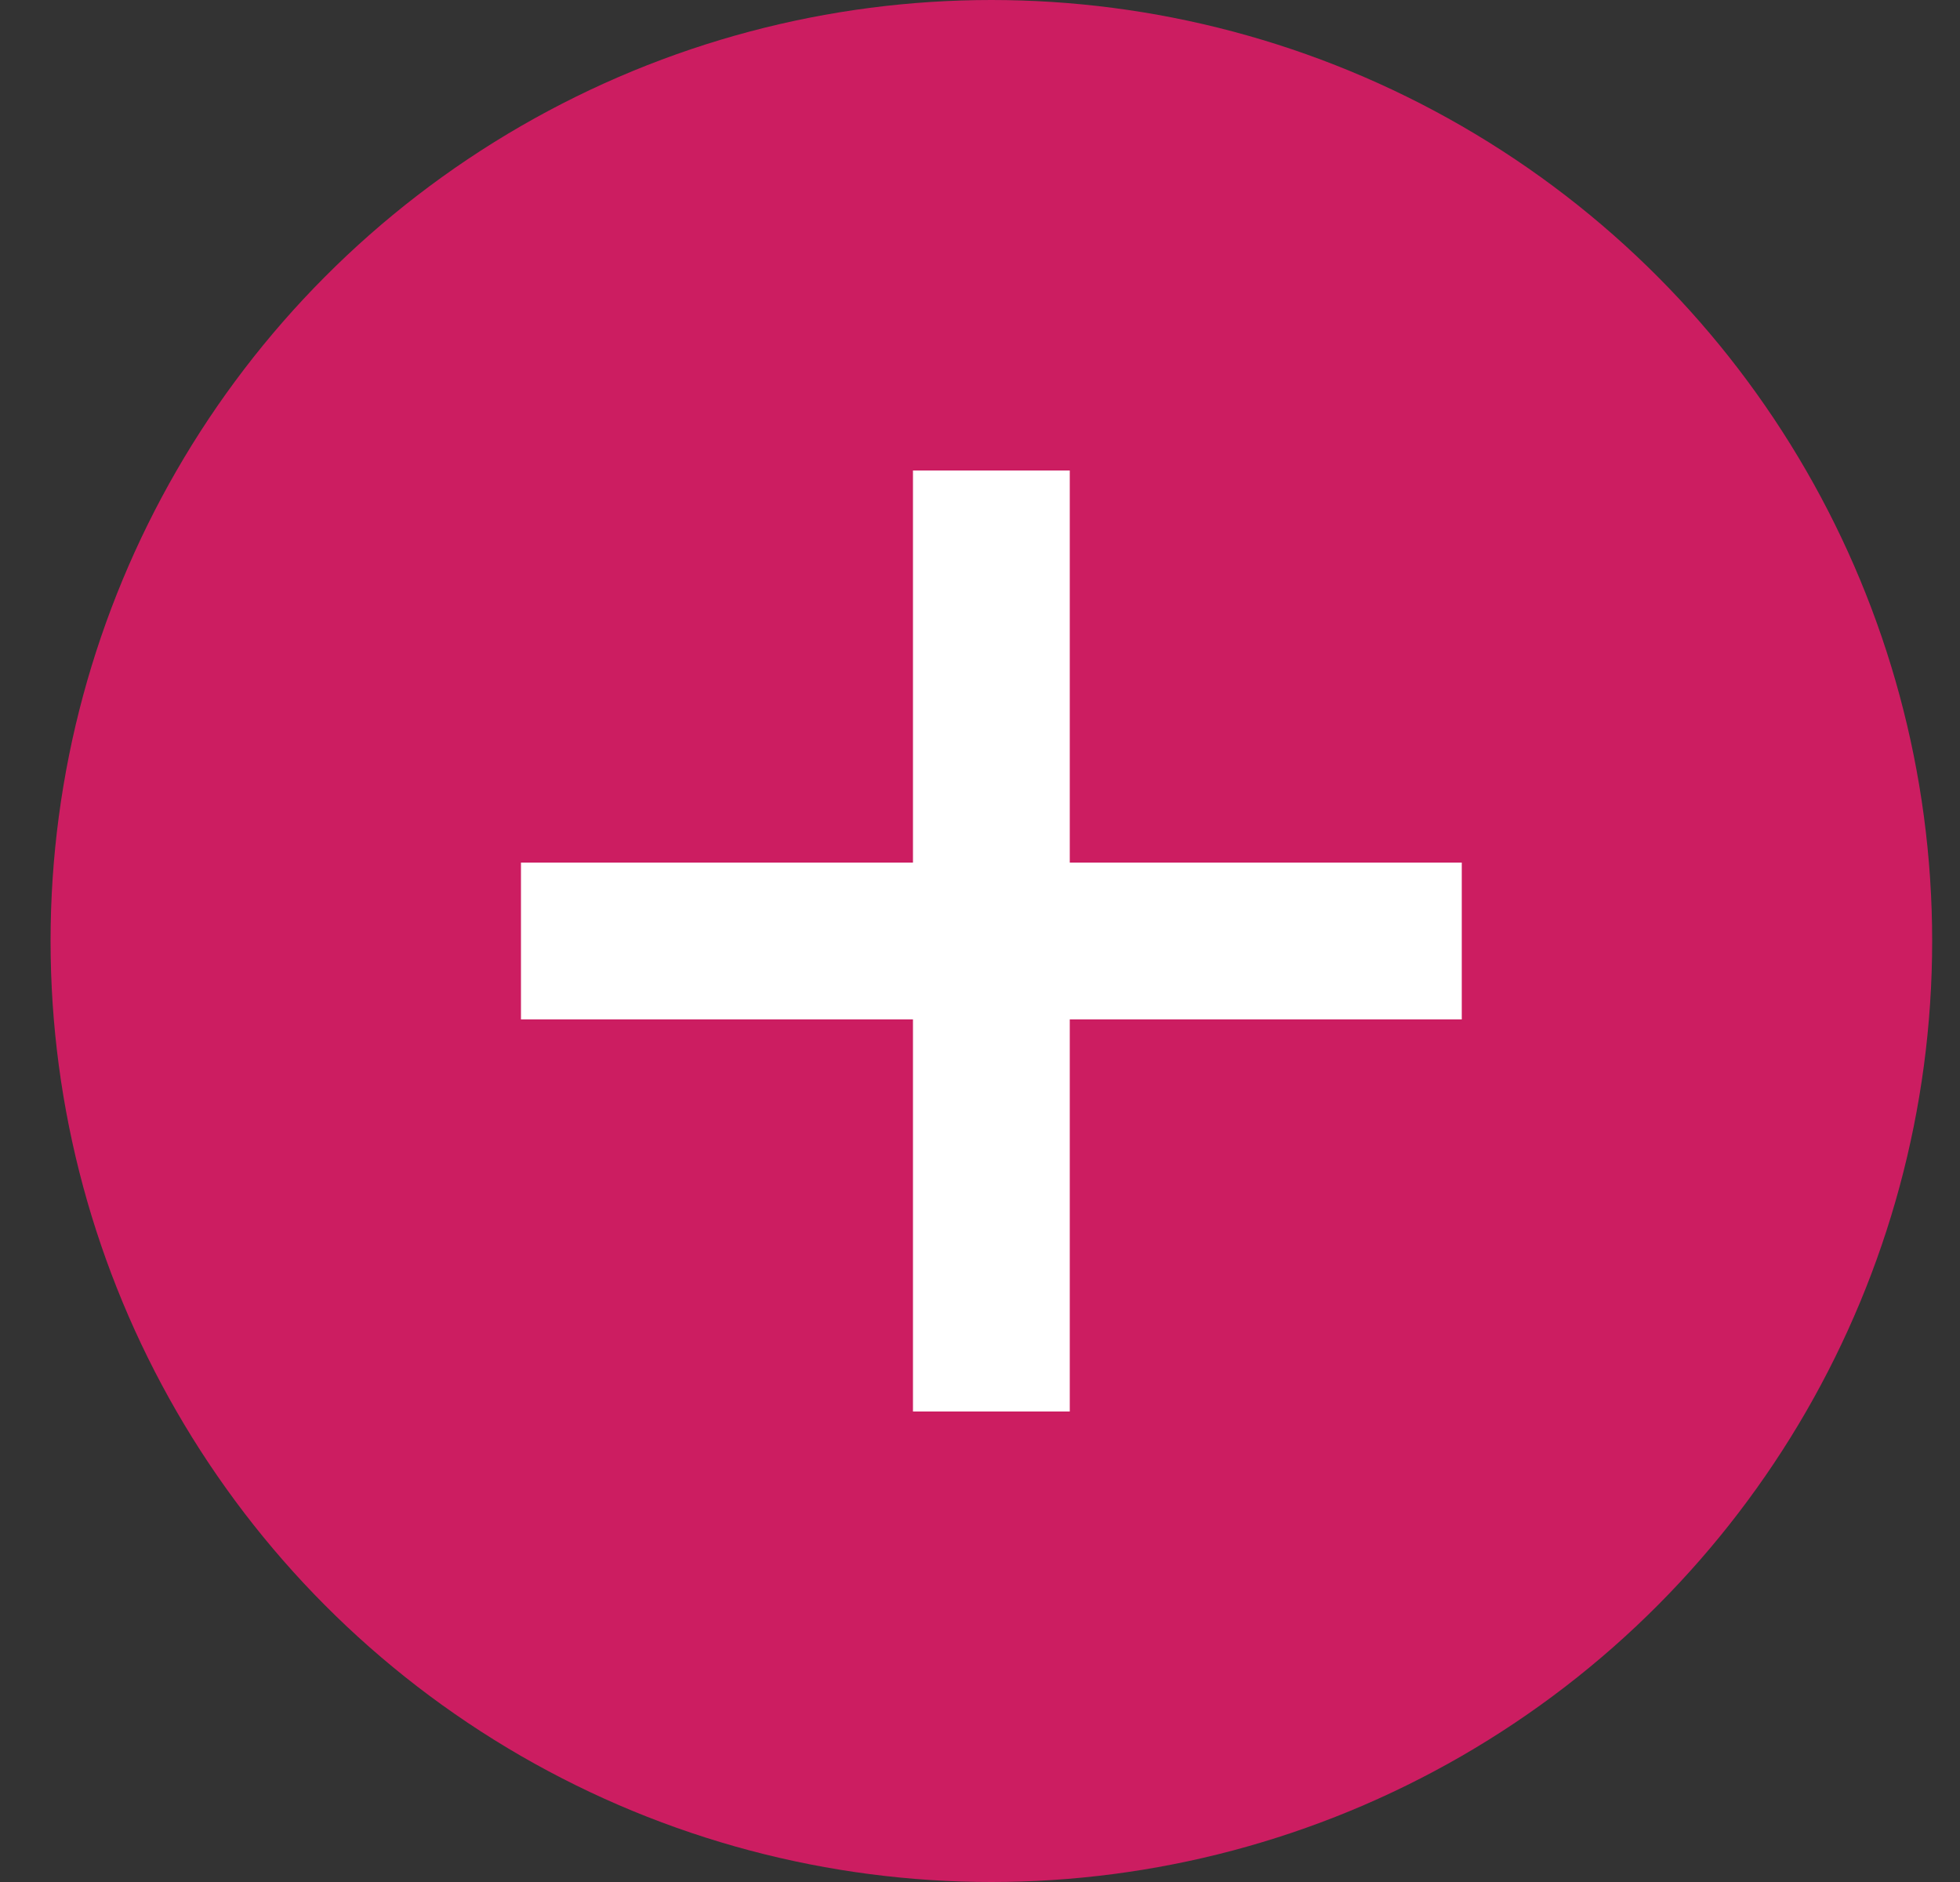
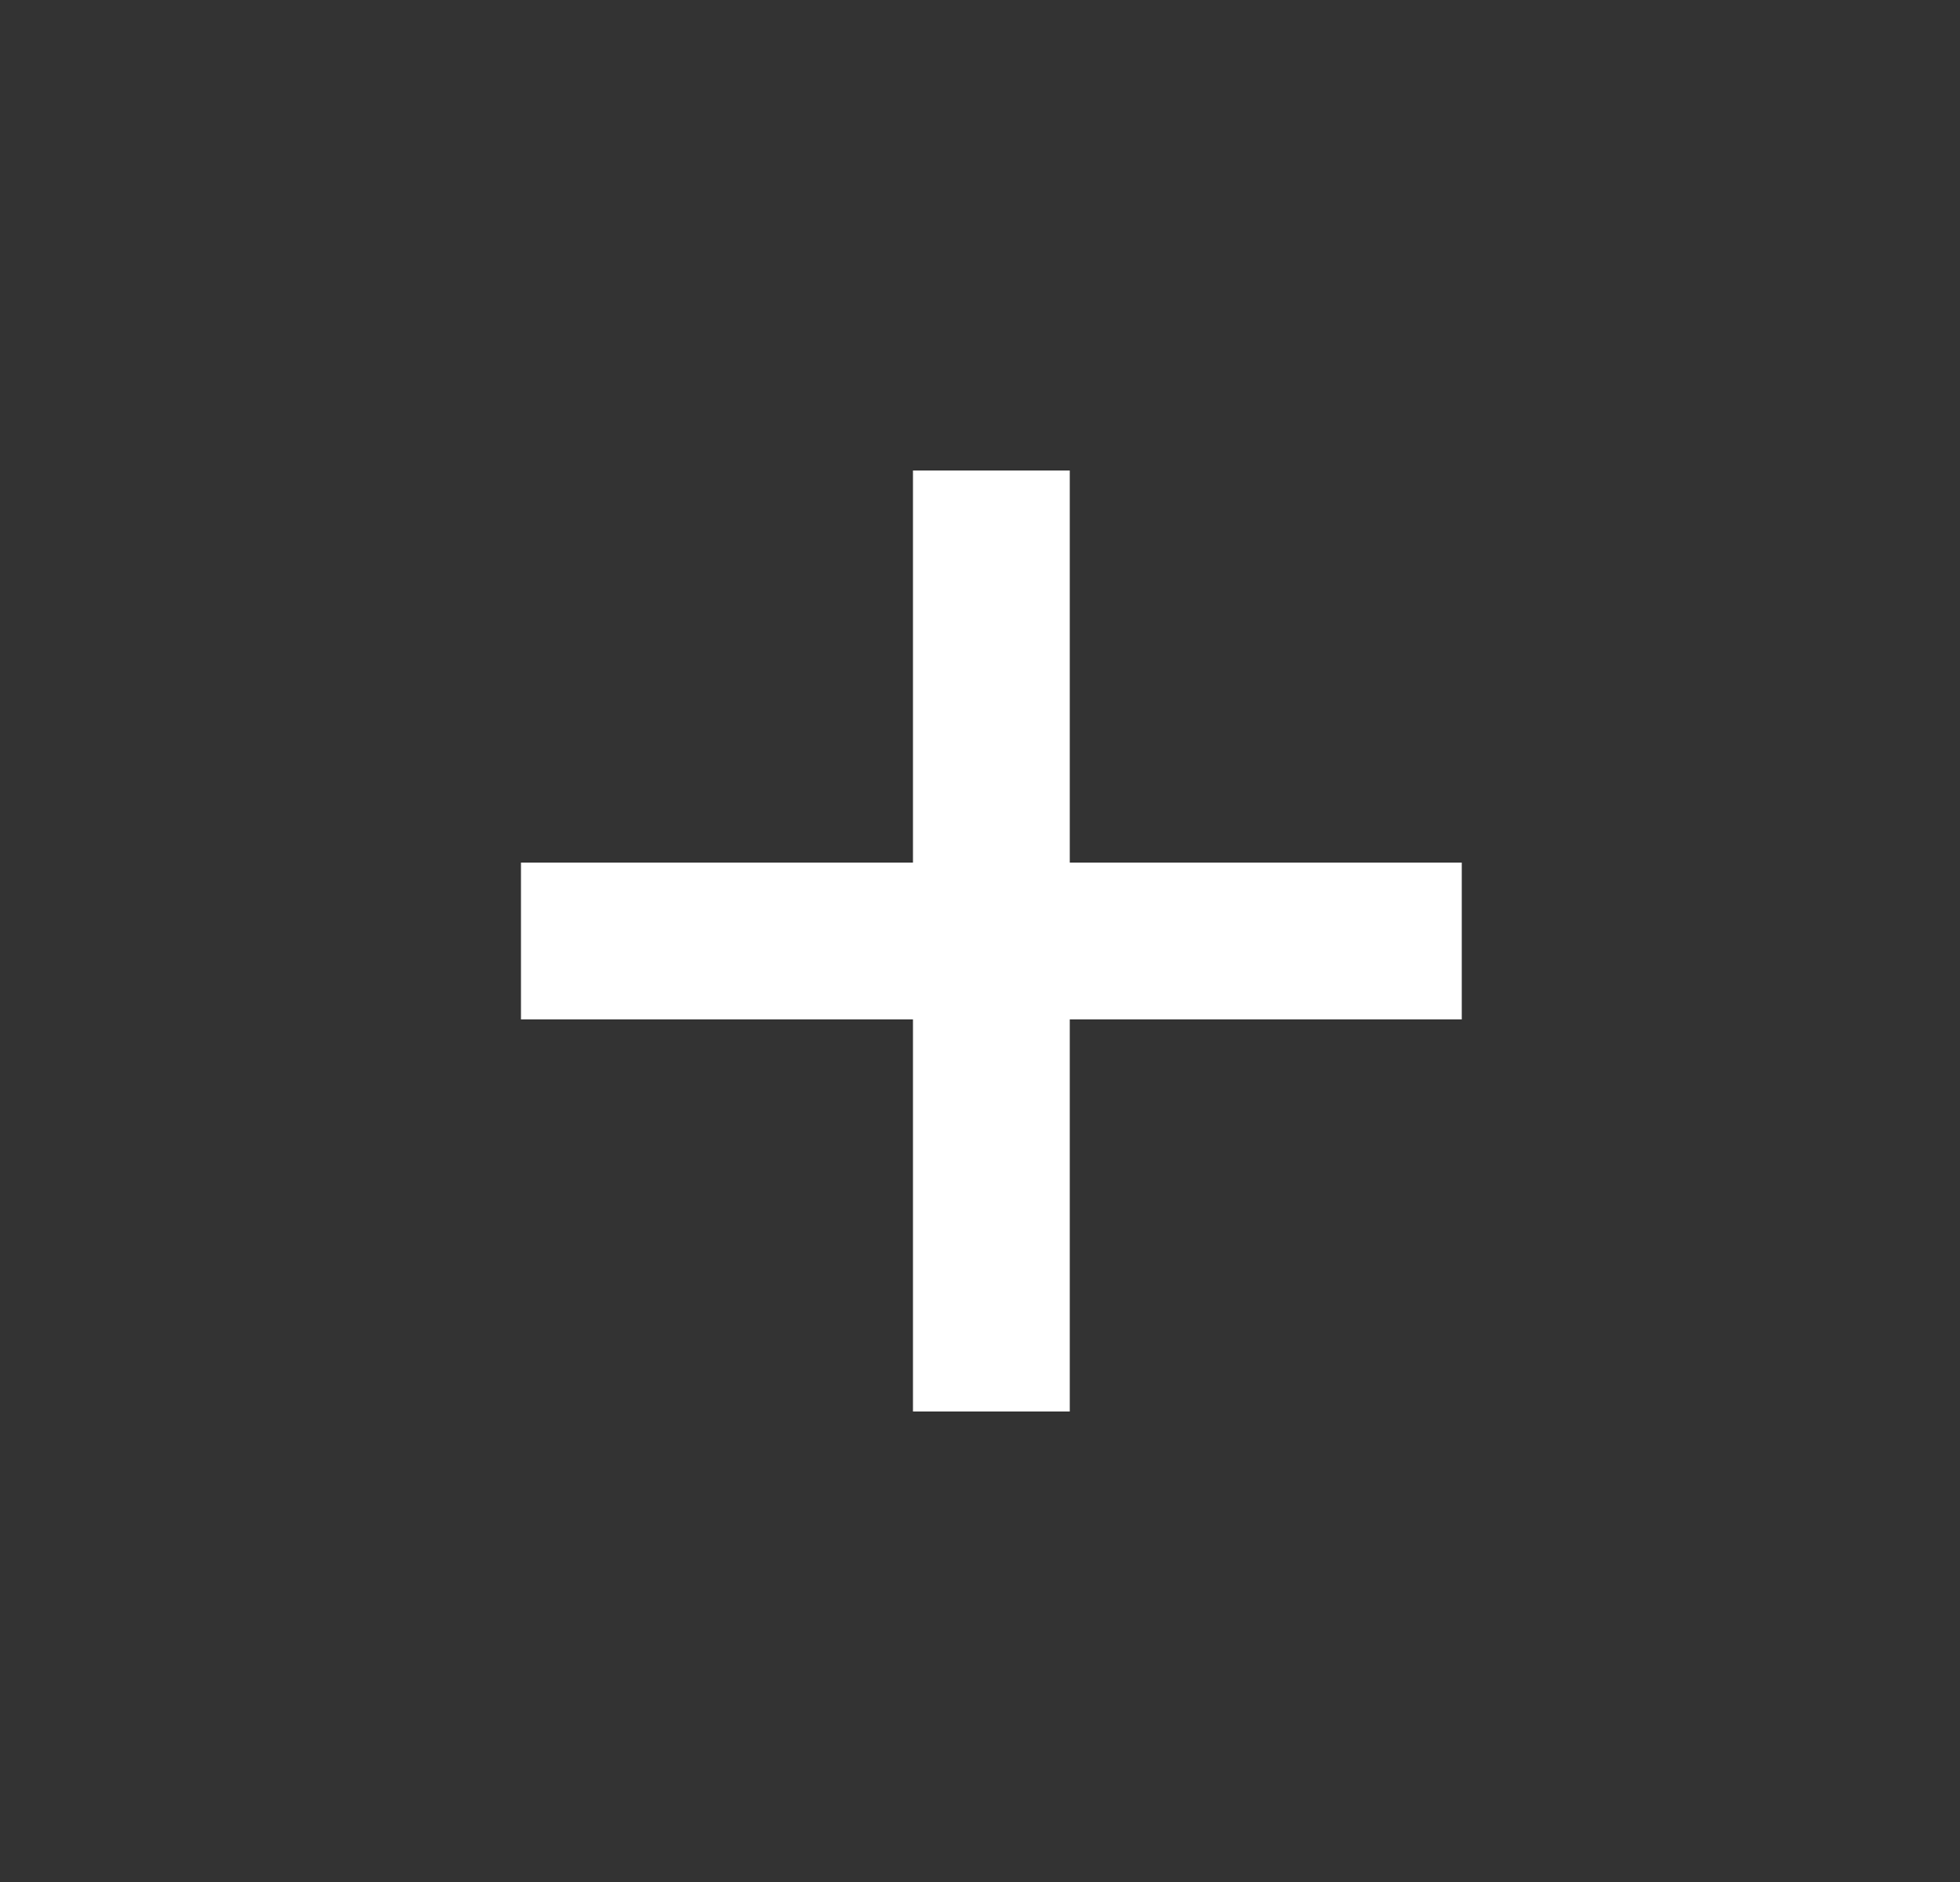
<svg xmlns="http://www.w3.org/2000/svg" width="25" height="24" viewBox="0 0 25 24" fill="none">
  <rect x="0" y="0" width="25" height="24" fill="#333333" stroke="none" />
-   <circle cx="12.645" cy="12" r="12" fill="#CC1D61" />
  <path d="M12.645 7V17" stroke="white" stroke-width="2" stroke-linecap="square" />
  <path d="M7.645 12H17.645" stroke="white" stroke-width="2" stroke-linecap="square" />
</svg>